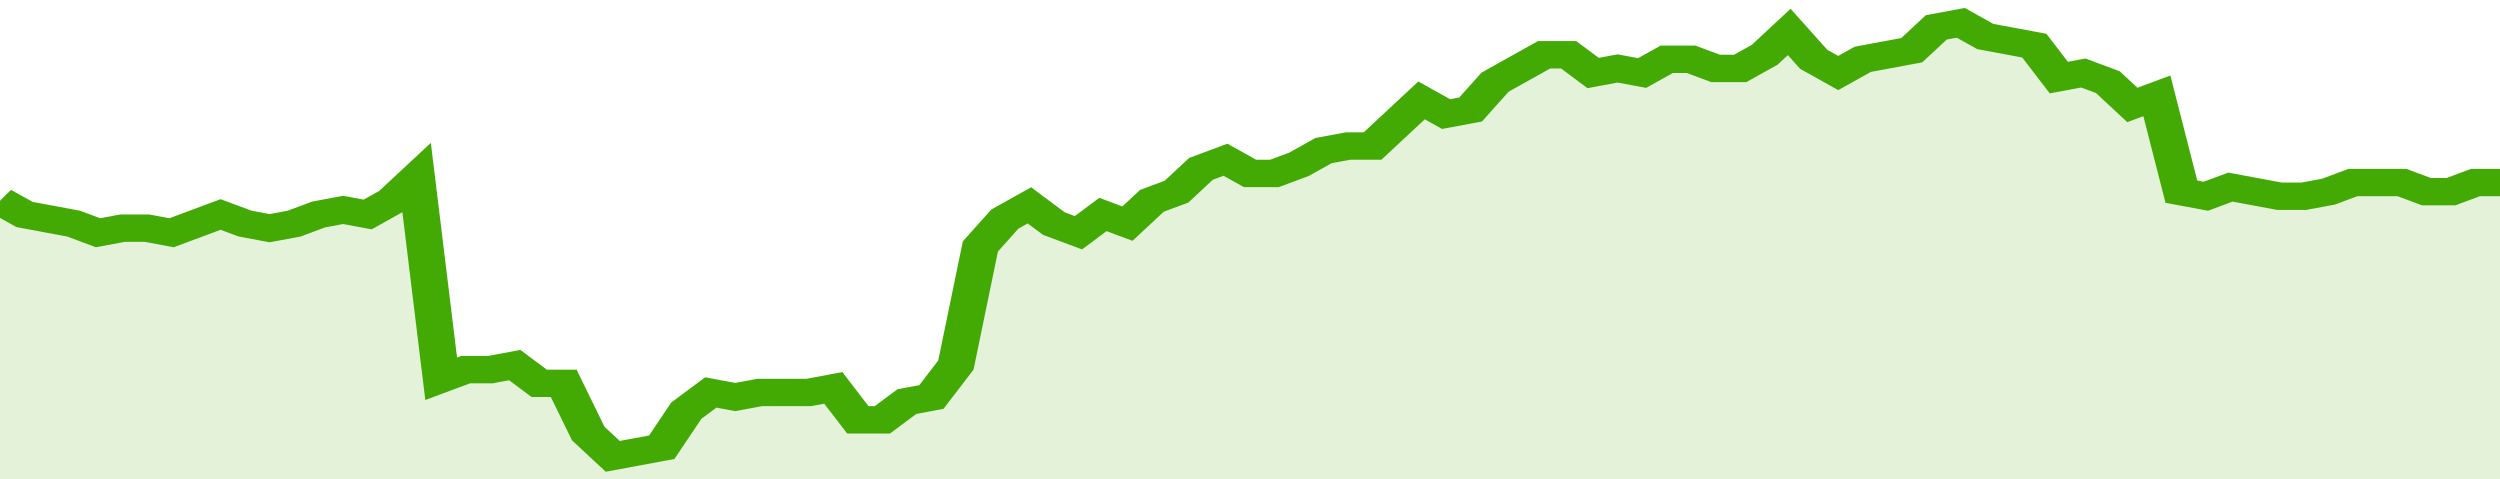
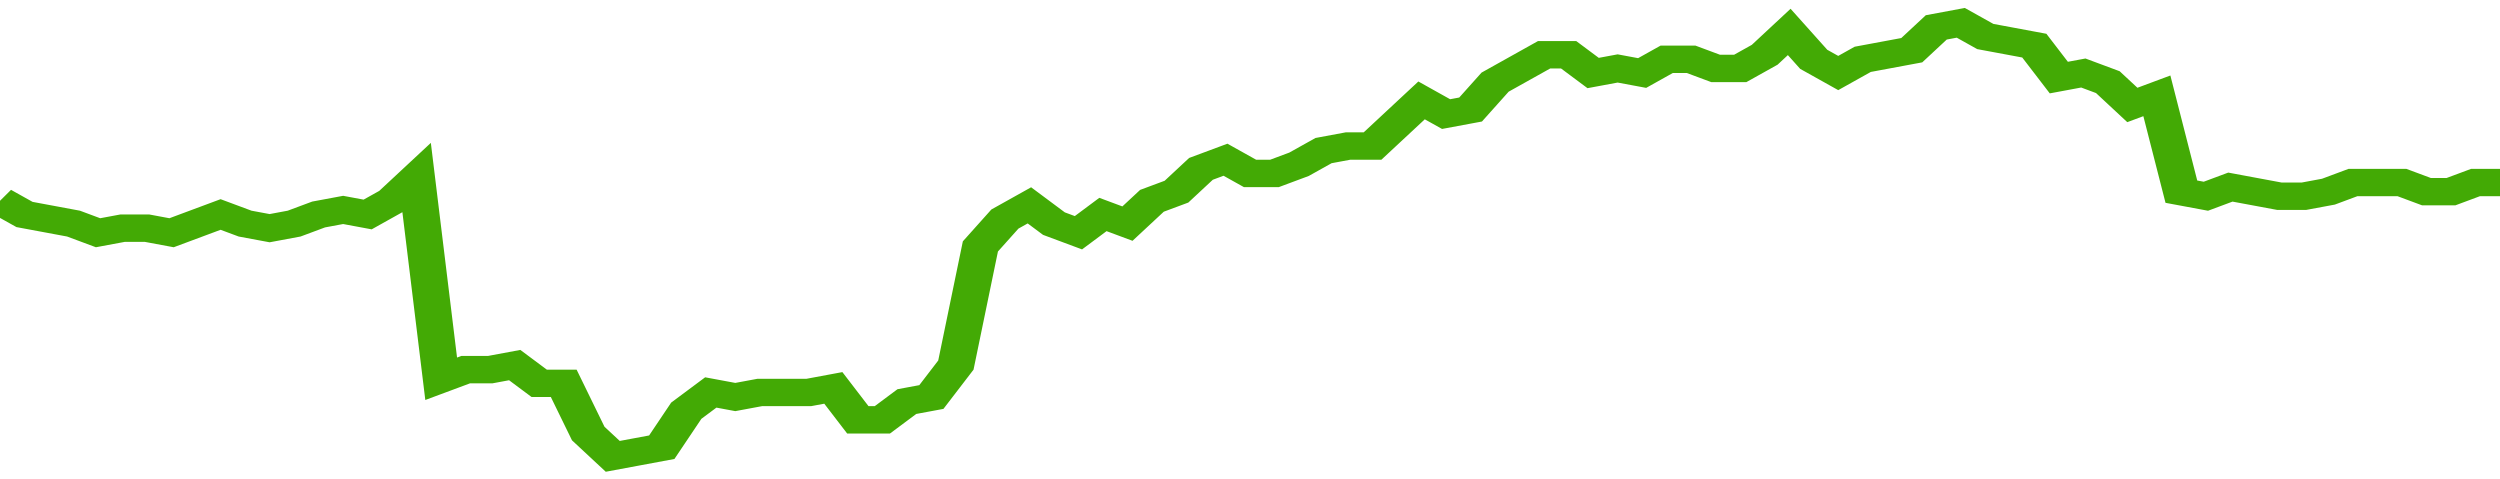
<svg xmlns="http://www.w3.org/2000/svg" viewBox="0 0 408 105" width="120" height="23" preserveAspectRatio="none">
  <polyline fill="none" stroke="#43AA05" stroke-width="6" points="0, 44 4, 47 8, 48 12, 49 16, 51 20, 50 24, 50 28, 51 32, 49 36, 47 40, 49 44, 50 48, 49 52, 47 56, 46 60, 47 64, 44 68, 39 72, 83 76, 81 80, 81 84, 80 88, 84 92, 84 96, 95 100, 100 104, 99 108, 98 112, 90 116, 86 120, 87 124, 86 128, 86 132, 86 136, 85 140, 92 144, 92 148, 88 152, 87 156, 80 160, 54 164, 48 168, 45 172, 49 176, 51 180, 47 184, 49 188, 44 192, 42 196, 37 200, 35 204, 38 208, 38 212, 36 216, 33 220, 32 224, 32 228, 27 232, 22 236, 25 240, 24 244, 18 248, 15 252, 12 256, 12 260, 16 264, 15 268, 16 272, 13 276, 13 280, 15 284, 15 288, 12 292, 7 296, 13 300, 16 304, 13 308, 12 312, 11 316, 6 320, 5 324, 8 328, 9 332, 10 336, 17 340, 16 344, 18 348, 23 352, 21 356, 42 360, 43 364, 41 368, 42 372, 43 376, 43 380, 42 384, 40 388, 40 392, 40 396, 42 400, 42 404, 40 408, 40 408, 40 "> </polyline>
-   <polygon fill="#43AA05" opacity="0.15" points="0, 105 0, 44 4, 47 8, 48 12, 49 16, 51 20, 50 24, 50 28, 51 32, 49 36, 47 40, 49 44, 50 48, 49 52, 47 56, 46 60, 47 64, 44 68, 39 72, 83 76, 81 80, 81 84, 80 88, 84 92, 84 96, 95 100, 100 104, 99 108, 98 112, 90 116, 86 120, 87 124, 86 128, 86 132, 86 136, 85 140, 92 144, 92 148, 88 152, 87 156, 80 160, 54 164, 48 168, 45 172, 49 176, 51 180, 47 184, 49 188, 44 192, 42 196, 37 200, 35 204, 38 208, 38 212, 36 216, 33 220, 32 224, 32 228, 27 232, 22 236, 25 240, 24 244, 18 248, 15 252, 12 256, 12 260, 16 264, 15 268, 16 272, 13 276, 13 280, 15 284, 15 288, 12 292, 7 296, 13 300, 16 304, 13 308, 12 312, 11 316, 6 320, 5 324, 8 328, 9 332, 10 336, 17 340, 16 344, 18 348, 23 352, 21 356, 42 360, 43 364, 41 368, 42 372, 43 376, 43 380, 42 384, 40 388, 40 392, 40 396, 42 400, 42 404, 40 408, 40 408, 105 " />
</svg>